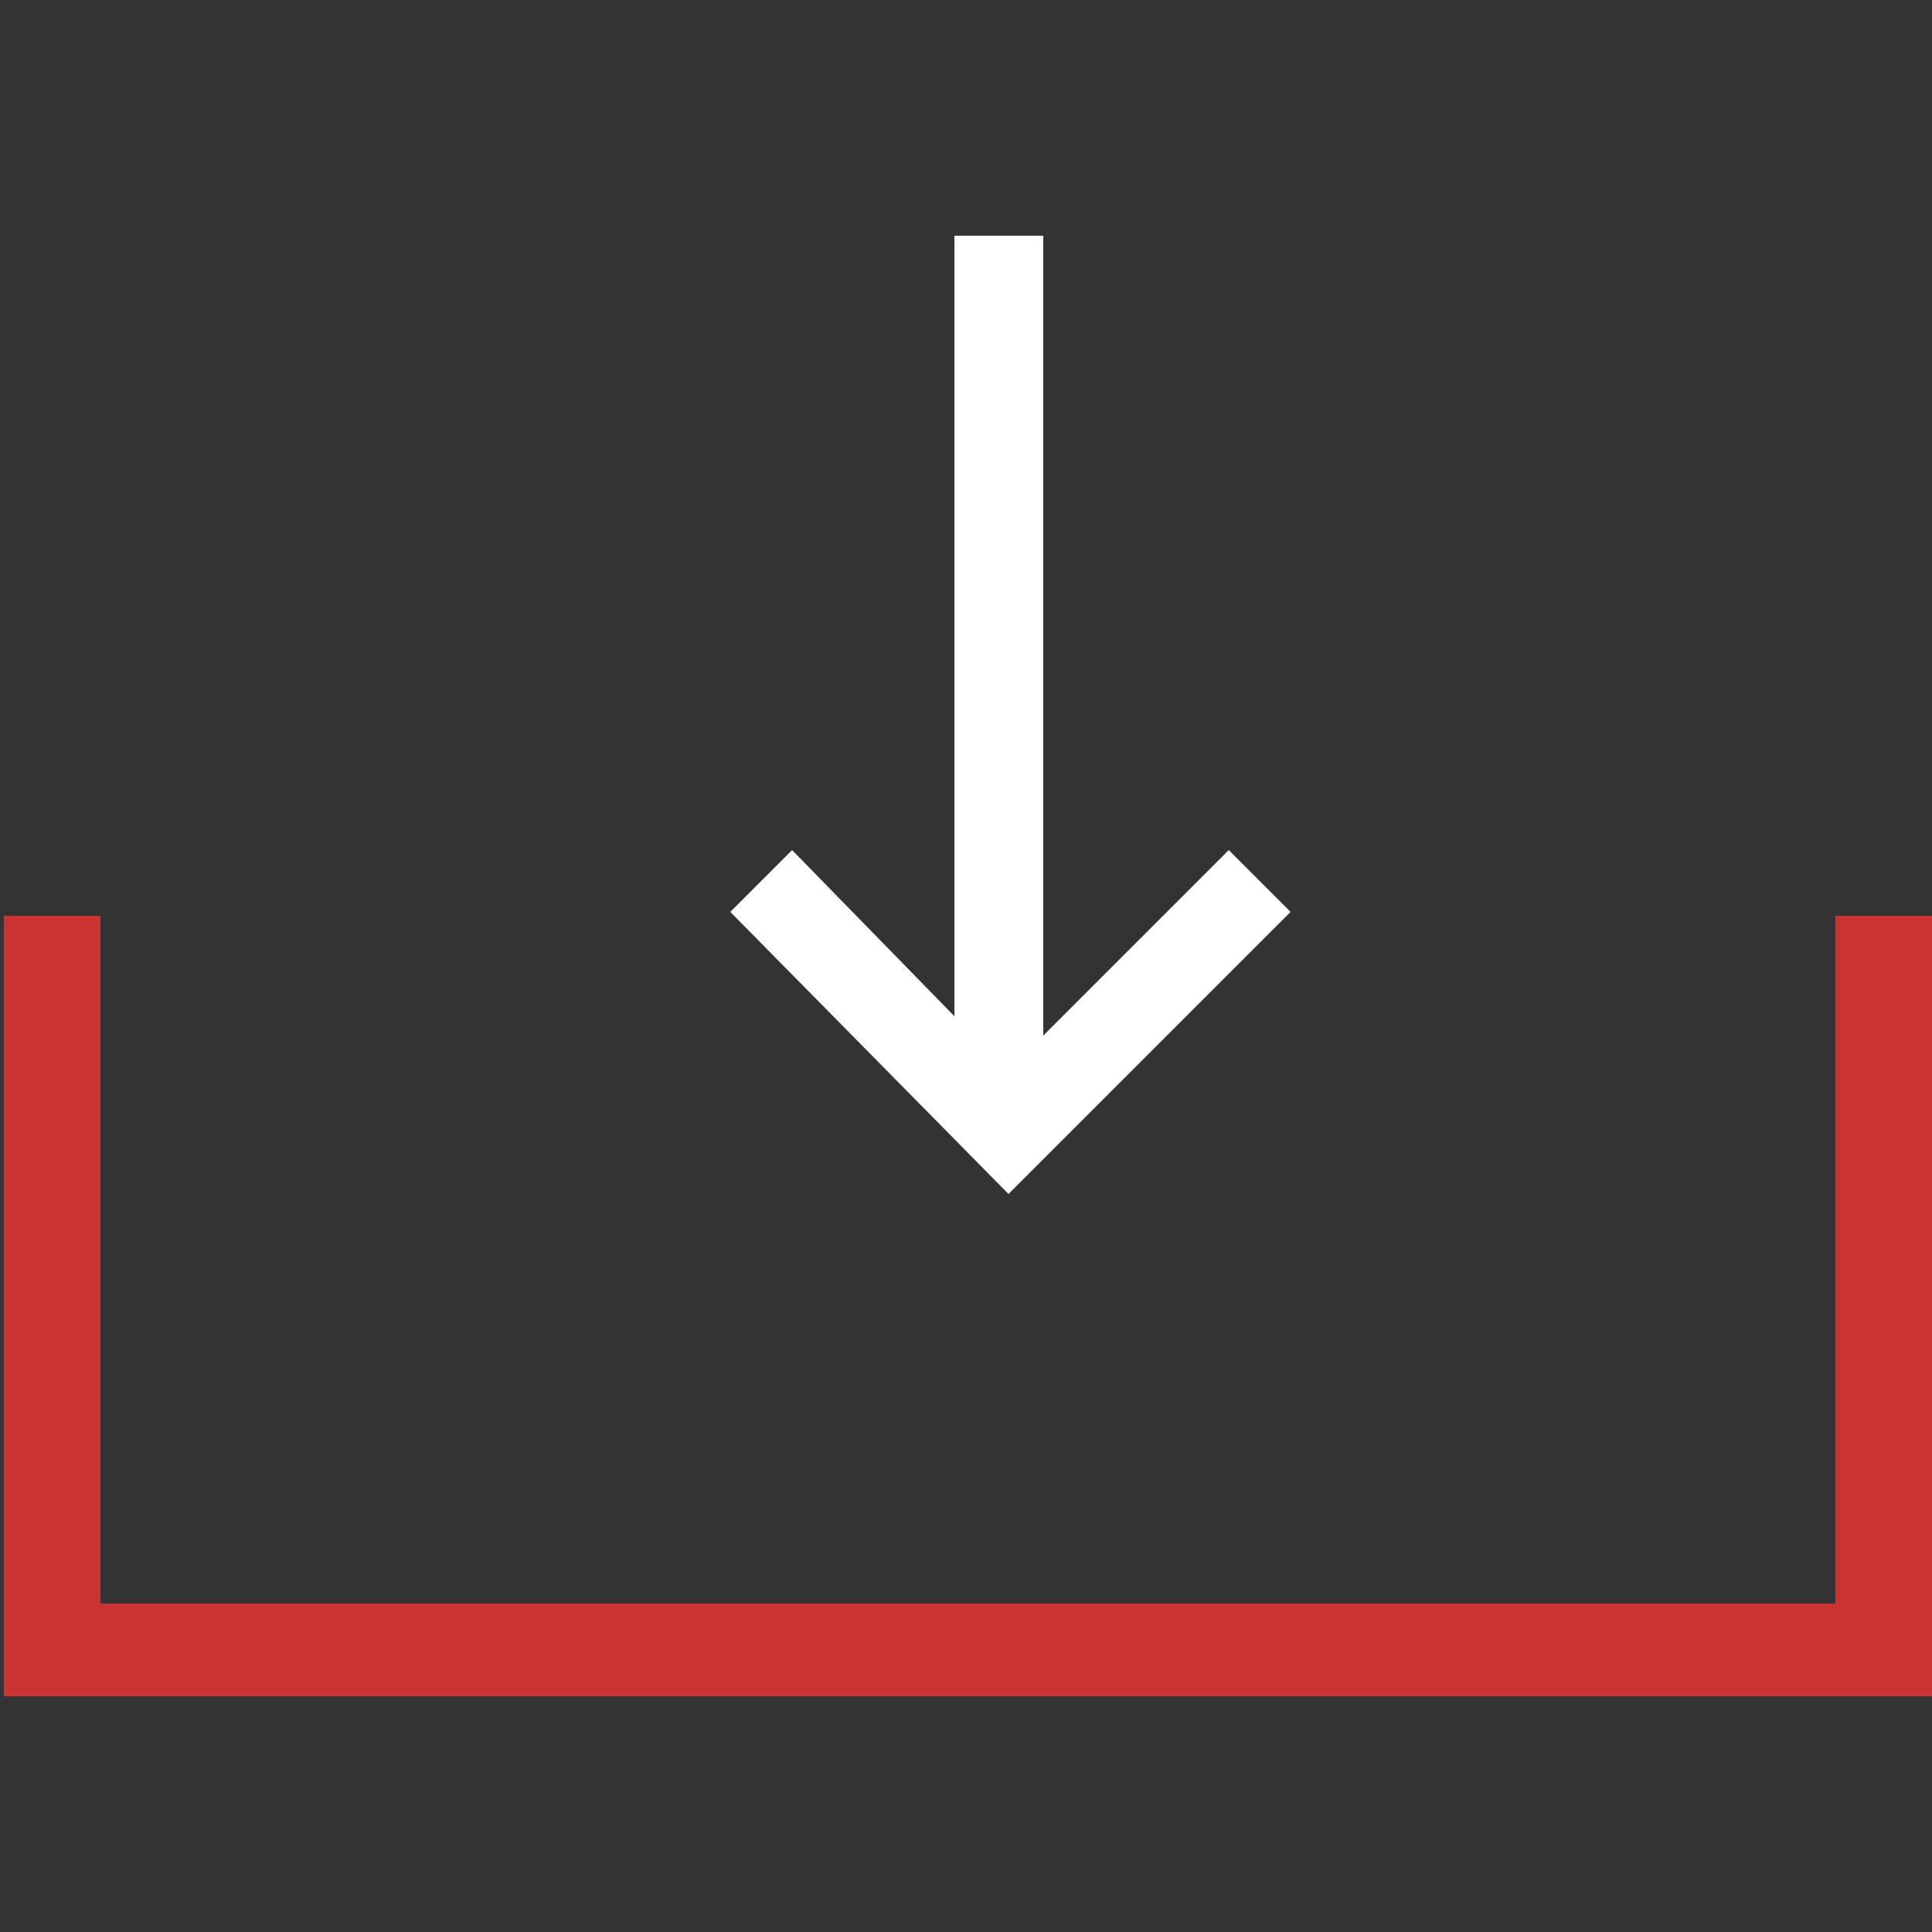
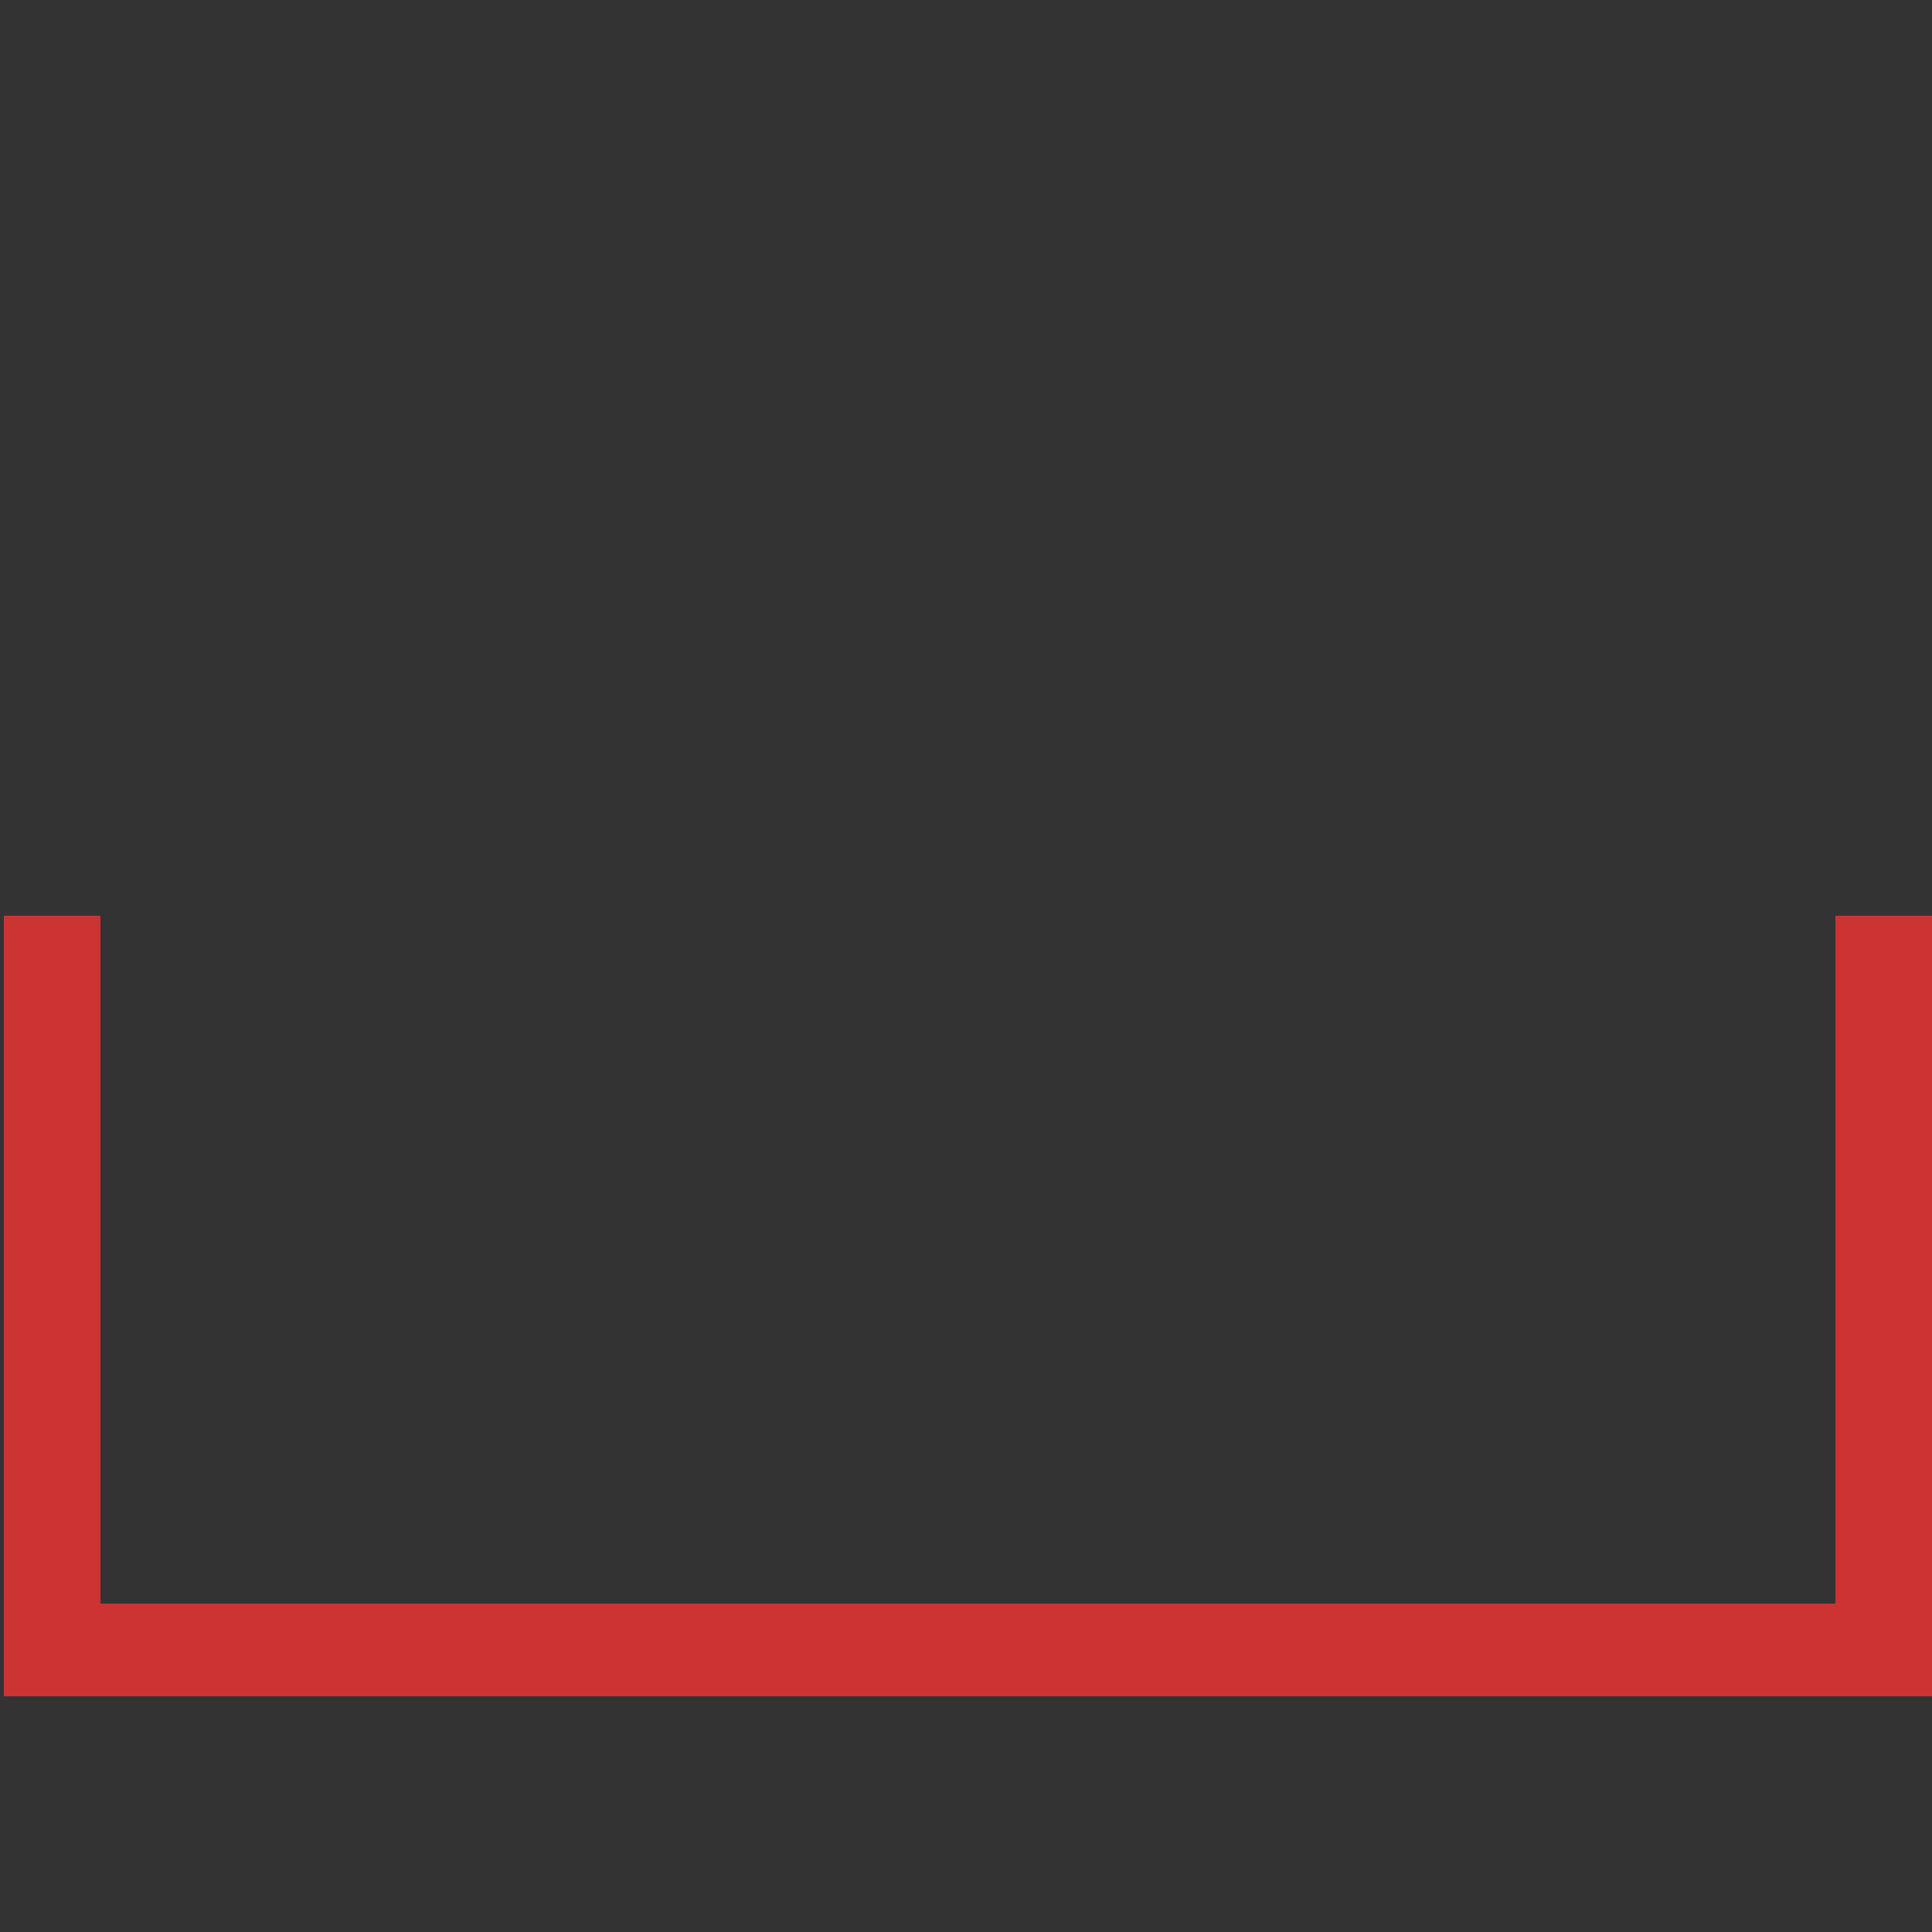
<svg xmlns="http://www.w3.org/2000/svg" version="1.1" id="Ebene_1" x="0px" y="0px" viewBox="0 0 50 50" style="enable-background:new 0 0 50 50;" xml:space="preserve">
  <rect x="0" y="0" width="50" height="50" fill="#333333" stroke="none" />
  <style type="text/css">
	.st0{fill:#FFFFFF;}
	.st1{fill:#CC3333;}
</style>
  <g id="Symbols_1_">
    <g id="teaser_x2F_quer_x2F_01_1_" transform="translate(-739, -103)">
      <g id="link_1_" transform="translate(711, 1)">
        <g id="download" transform="translate(29, 101)">
          <g transform="translate(0, 1)">
            <g id="Path_1_">
-               <polygon class="st0" points="32.4,23.6 30.8,22 26,26.8 26,6.1 23.7,6.1 23.7,26.3 19.5,22 17.9,23.6 25.1,30.9       " />
-             </g>
+               </g>
            <g id="Path-2">
              <polygon class="st1" points="49,43.9 -0.9,43.9 -0.9,23.7 1.6,23.7 1.6,41.5 46.5,41.5 46.5,23.7 49,23.7       " />
            </g>
          </g>
        </g>
      </g>
    </g>
  </g>
</svg>